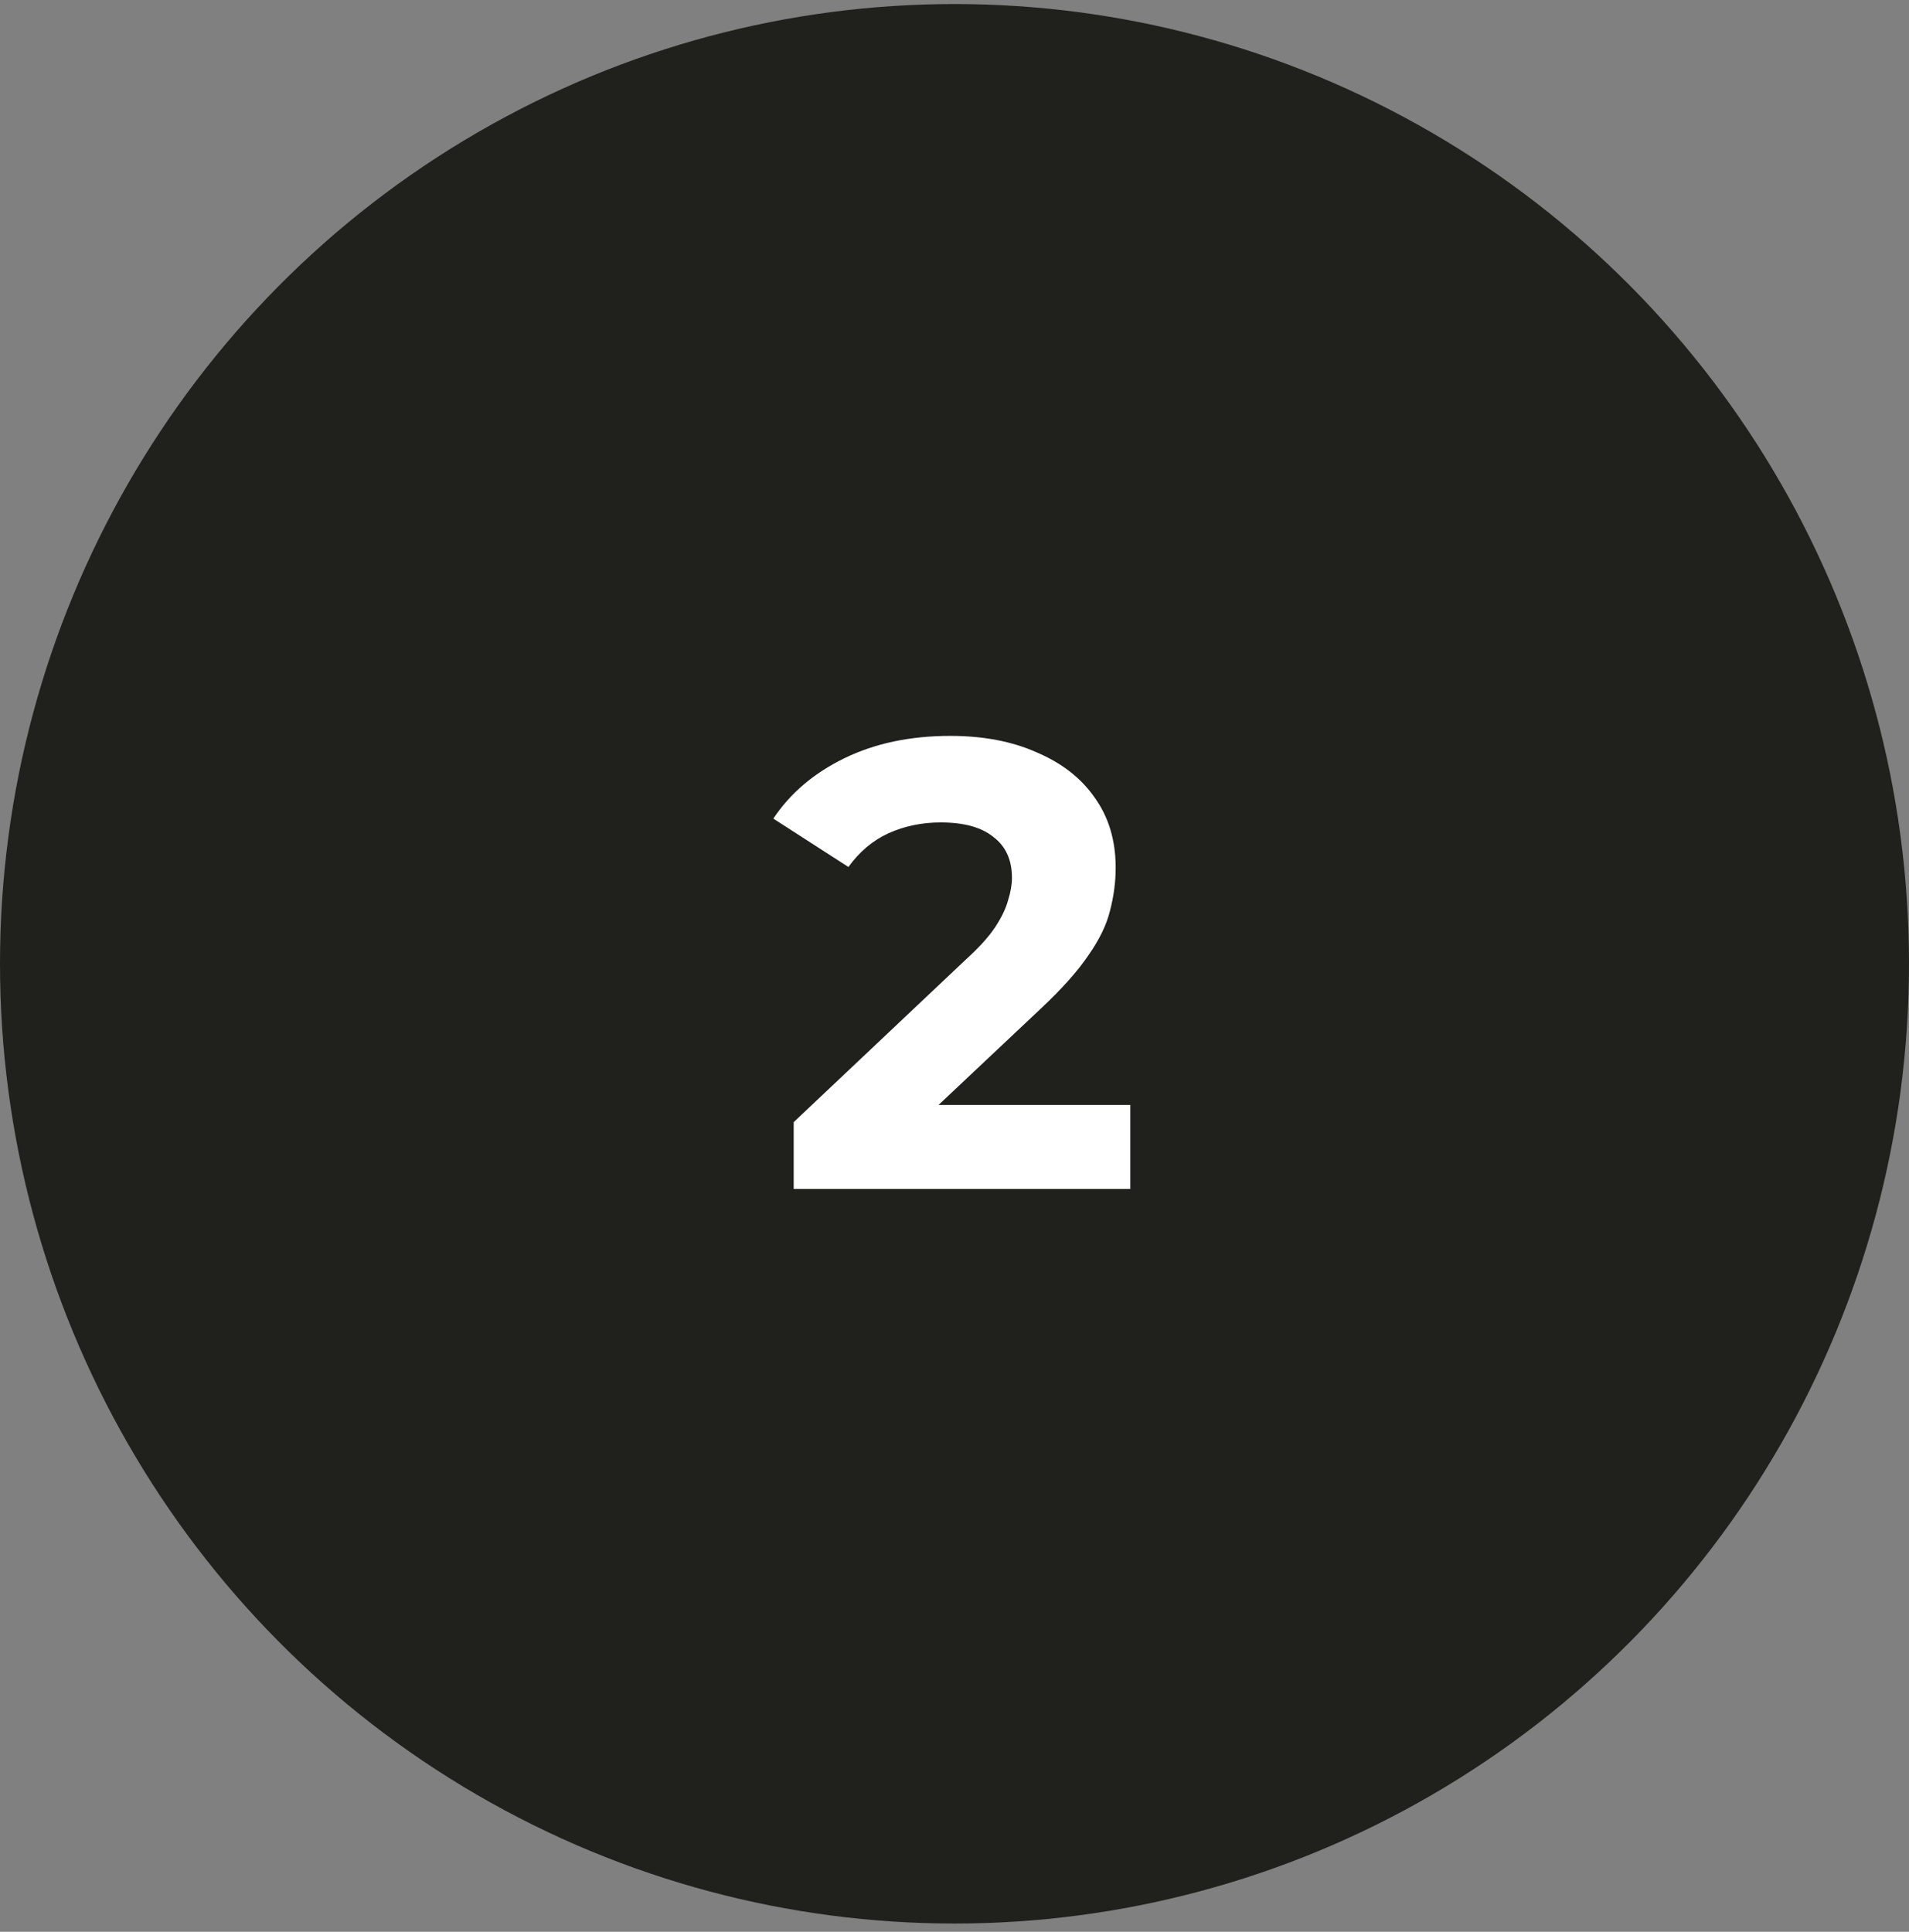
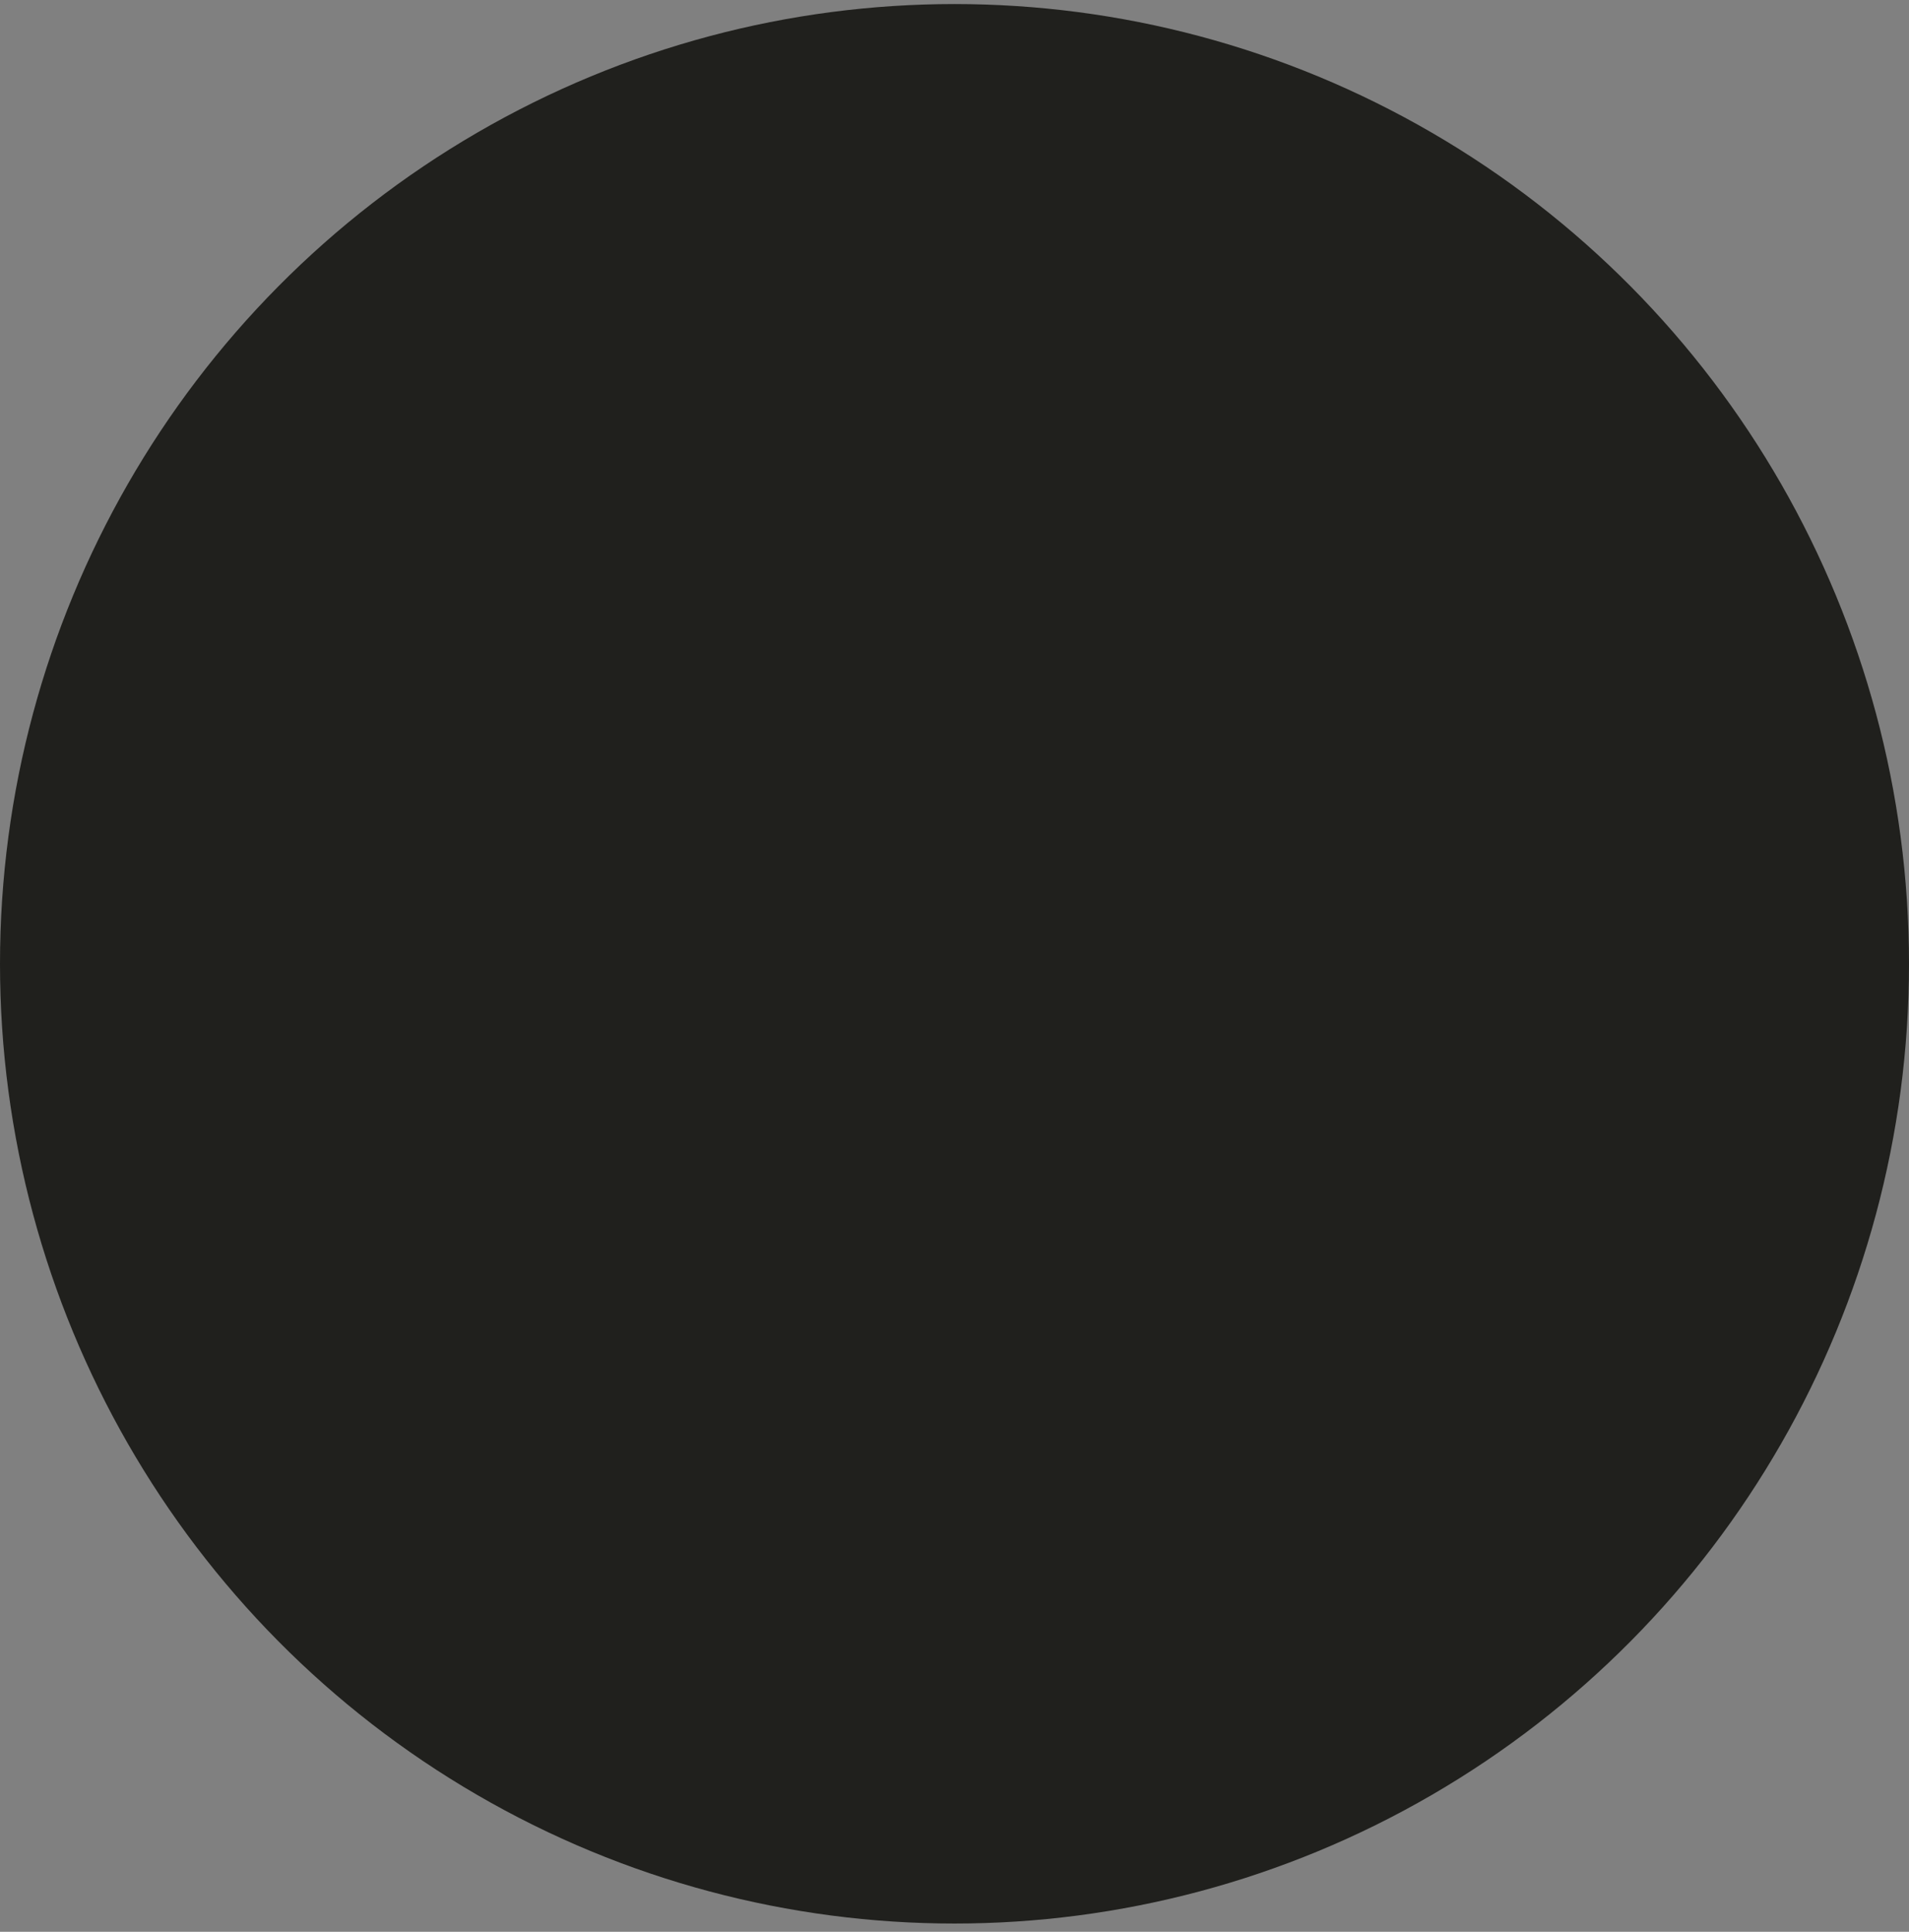
<svg xmlns="http://www.w3.org/2000/svg" width="84" height="85" viewBox="0 0 84 85" fill="none">
  <rect x="0" y="0" width="84" height="85" fill="#808080" stroke="none" />
  <ellipse cx="42" cy="42.407" rx="42" ry="42.229" fill="#20201D" />
-   <path d="M34.924 52.315V49.374L42.484 42.234C43.081 41.693 43.52 41.208 43.8 40.779C44.08 40.349 44.267 39.957 44.36 39.602C44.472 39.248 44.528 38.921 44.528 38.623C44.528 37.839 44.257 37.241 43.716 36.831C43.193 36.401 42.419 36.187 41.392 36.187C40.571 36.187 39.805 36.345 39.096 36.663C38.405 36.98 37.817 37.474 37.332 38.147L34.028 36.019C34.775 34.898 35.82 34.012 37.164 33.358C38.508 32.705 40.057 32.379 41.812 32.379C43.268 32.379 44.537 32.621 45.62 33.106C46.721 33.573 47.571 34.236 48.168 35.094C48.784 35.953 49.092 36.98 49.092 38.175C49.092 38.809 49.008 39.444 48.84 40.078C48.691 40.694 48.373 41.348 47.888 42.038C47.421 42.729 46.731 43.504 45.816 44.362L39.544 50.27L38.676 48.618H49.736V52.315H34.924Z" fill="white" />
</svg>